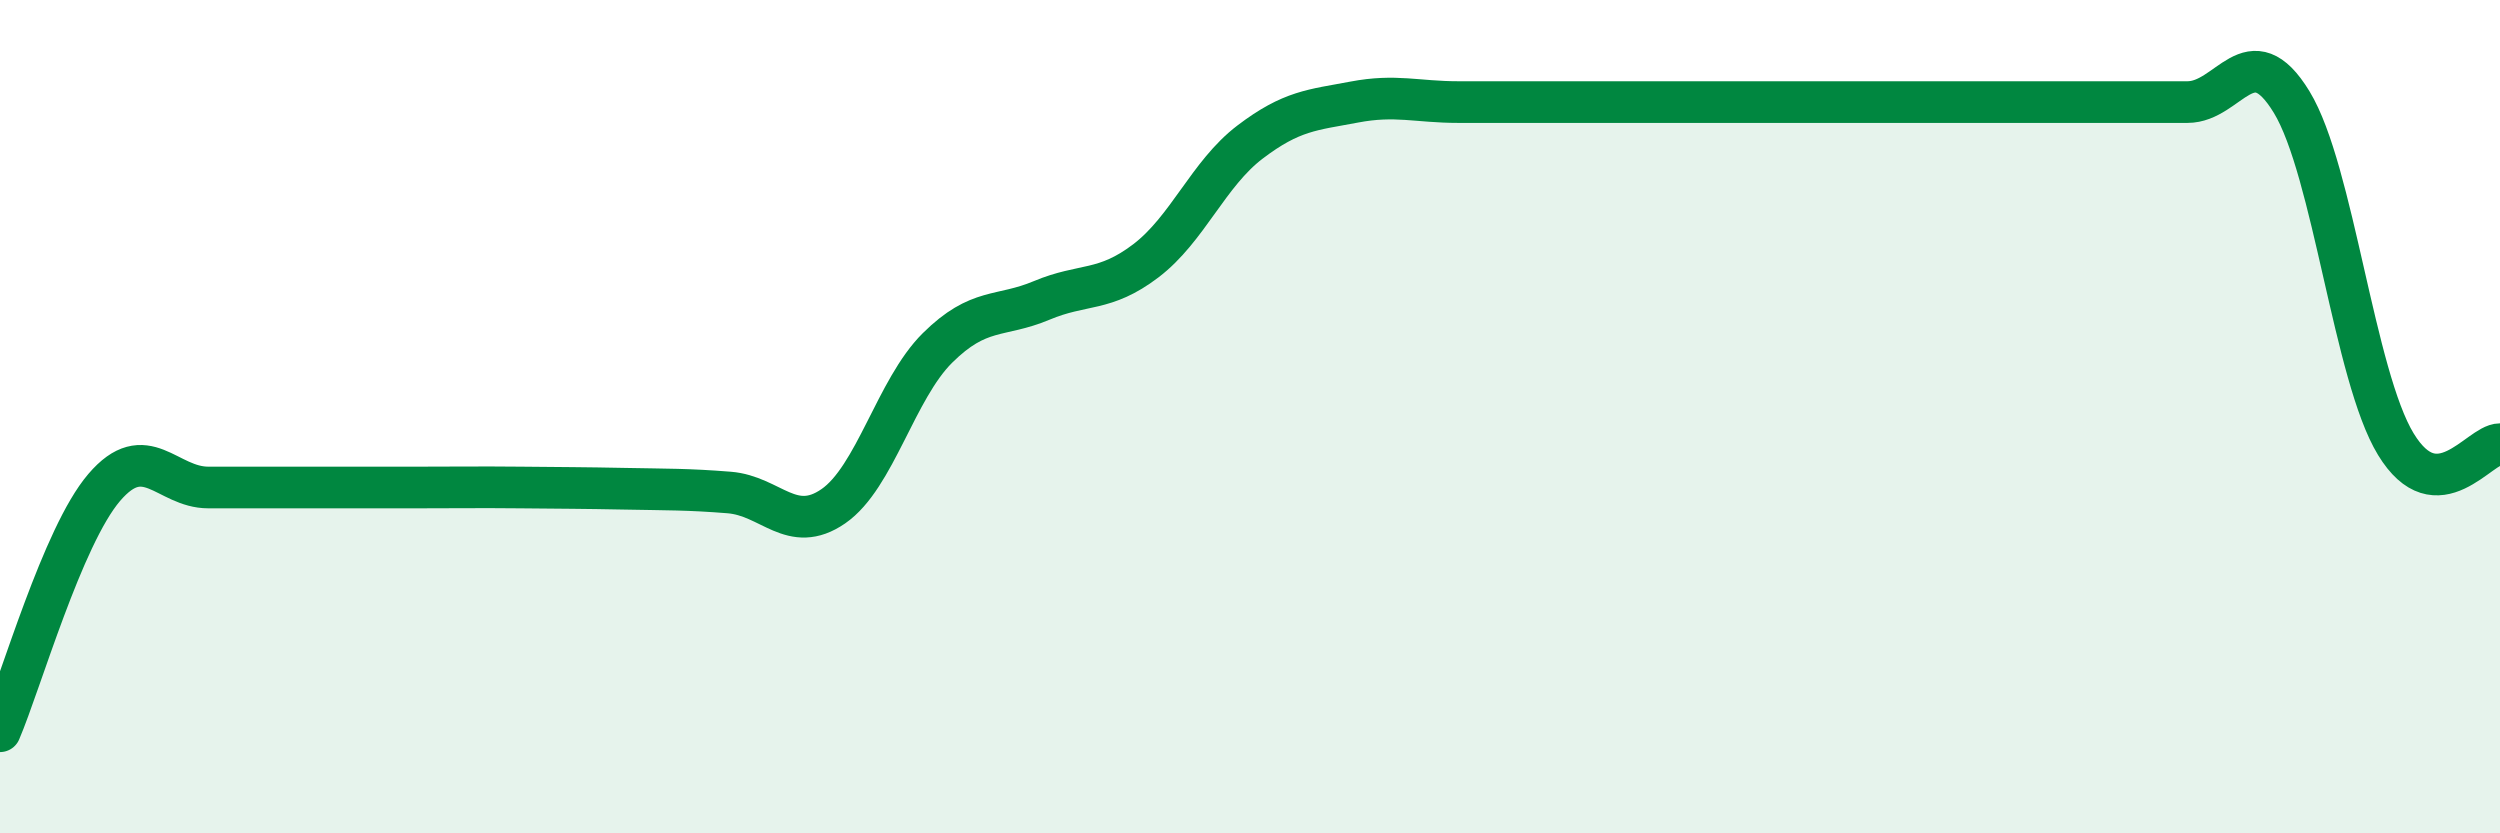
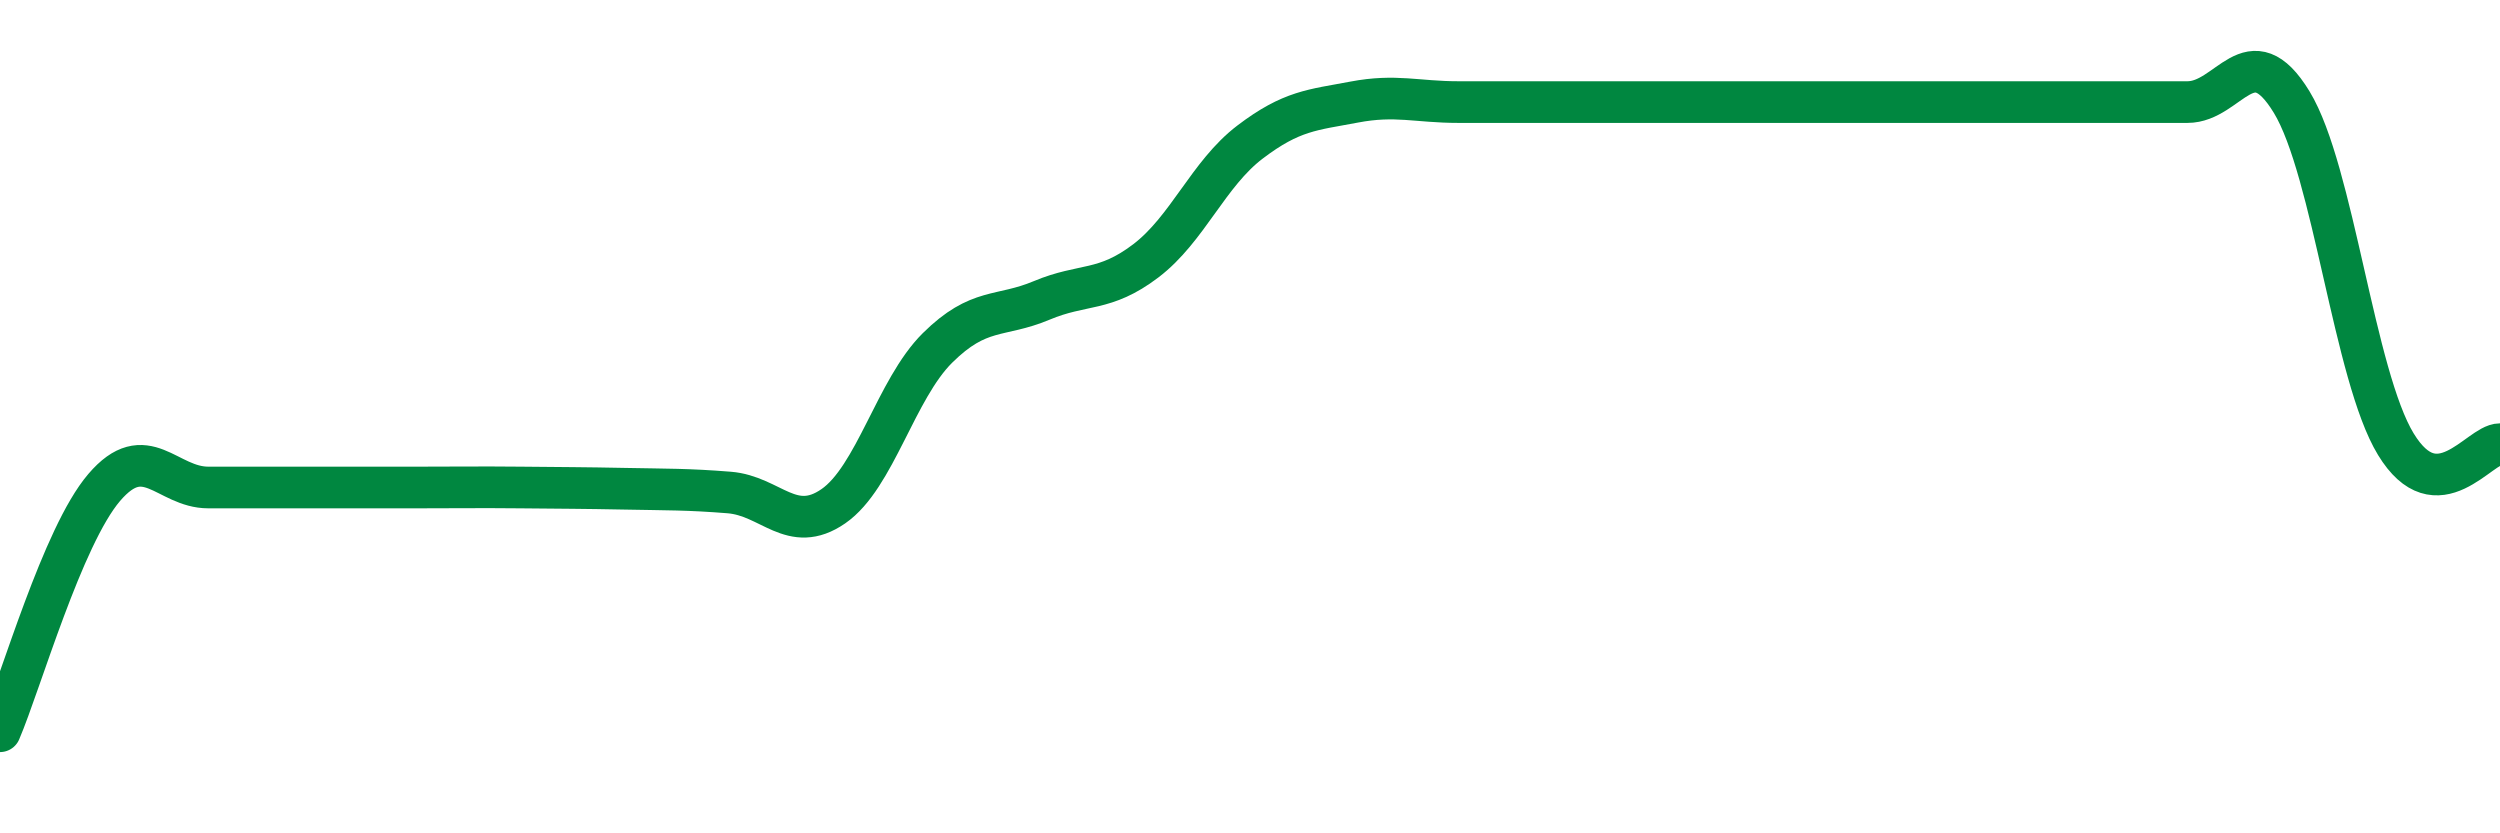
<svg xmlns="http://www.w3.org/2000/svg" width="60" height="20" viewBox="0 0 60 20">
-   <path d="M 0,17.55 C 0.5,16.38 1.5,12.87 2.5,11.7 C 3.5,10.53 4,11.7 5,11.7 C 6,11.7 6.5,11.7 7.5,11.7 C 8.5,11.7 9,11.7 10,11.7 C 11,11.7 11.5,11.69 12.5,11.7 C 13.5,11.71 14,11.71 15,11.73 C 16,11.75 16.5,11.74 17.5,11.82 C 18.5,11.9 19,12.84 20,12.15 C 21,11.46 21.5,9.34 22.5,8.35 C 23.5,7.36 24,7.63 25,7.21 C 26,6.79 26.5,7.02 27.5,6.26 C 28.5,5.5 29,4.17 30,3.41 C 31,2.65 31.5,2.64 32.5,2.45 C 33.5,2.26 34,2.45 35,2.45 C 36,2.45 36.5,2.45 37.5,2.45 C 38.5,2.45 39,2.45 40,2.45 C 41,2.45 41.5,2.45 42.5,2.45 C 43.5,2.45 44,2.45 45,2.45 C 46,2.45 46.5,2.45 47.5,2.45 C 48.5,2.45 49,2.45 50,2.45 C 51,2.45 51.5,2.45 52.5,2.45 C 53.5,2.45 54,0.81 55,2.45 C 56,4.09 56.5,9.02 57.5,10.66 C 58.5,12.3 59.5,10.66 60,10.66L60 20L0 20Z" fill="#008740" opacity="0.1" stroke-linecap="round" stroke-linejoin="round" />
  <path d="M 0,17.55 C 0.5,16.38 1.5,12.87 2.5,11.7 C 3.5,10.53 4,11.7 5,11.7 C 6,11.7 6.5,11.7 7.5,11.7 C 8.5,11.7 9,11.7 10,11.7 C 11,11.7 11.5,11.69 12.5,11.7 C 13.5,11.71 14,11.71 15,11.73 C 16,11.75 16.5,11.74 17.5,11.82 C 18.5,11.9 19,12.84 20,12.15 C 21,11.46 21.5,9.34 22.5,8.35 C 23.5,7.36 24,7.63 25,7.21 C 26,6.79 26.5,7.02 27.5,6.26 C 28.5,5.5 29,4.17 30,3.41 C 31,2.65 31.5,2.64 32.5,2.45 C 33.5,2.26 34,2.45 35,2.45 C 36,2.45 36.5,2.45 37.5,2.45 C 38.5,2.45 39,2.45 40,2.45 C 41,2.45 41.5,2.45 42.5,2.45 C 43.5,2.45 44,2.45 45,2.45 C 46,2.45 46.5,2.45 47.5,2.45 C 48.5,2.45 49,2.45 50,2.45 C 51,2.45 51.5,2.45 52.5,2.45 C 53.5,2.45 54,0.81 55,2.45 C 56,4.09 56.5,9.02 57.5,10.66 C 58.5,12.3 59.5,10.66 60,10.66" stroke="#008740" stroke-width="1" fill="none" stroke-linecap="round" stroke-linejoin="round" />
</svg>